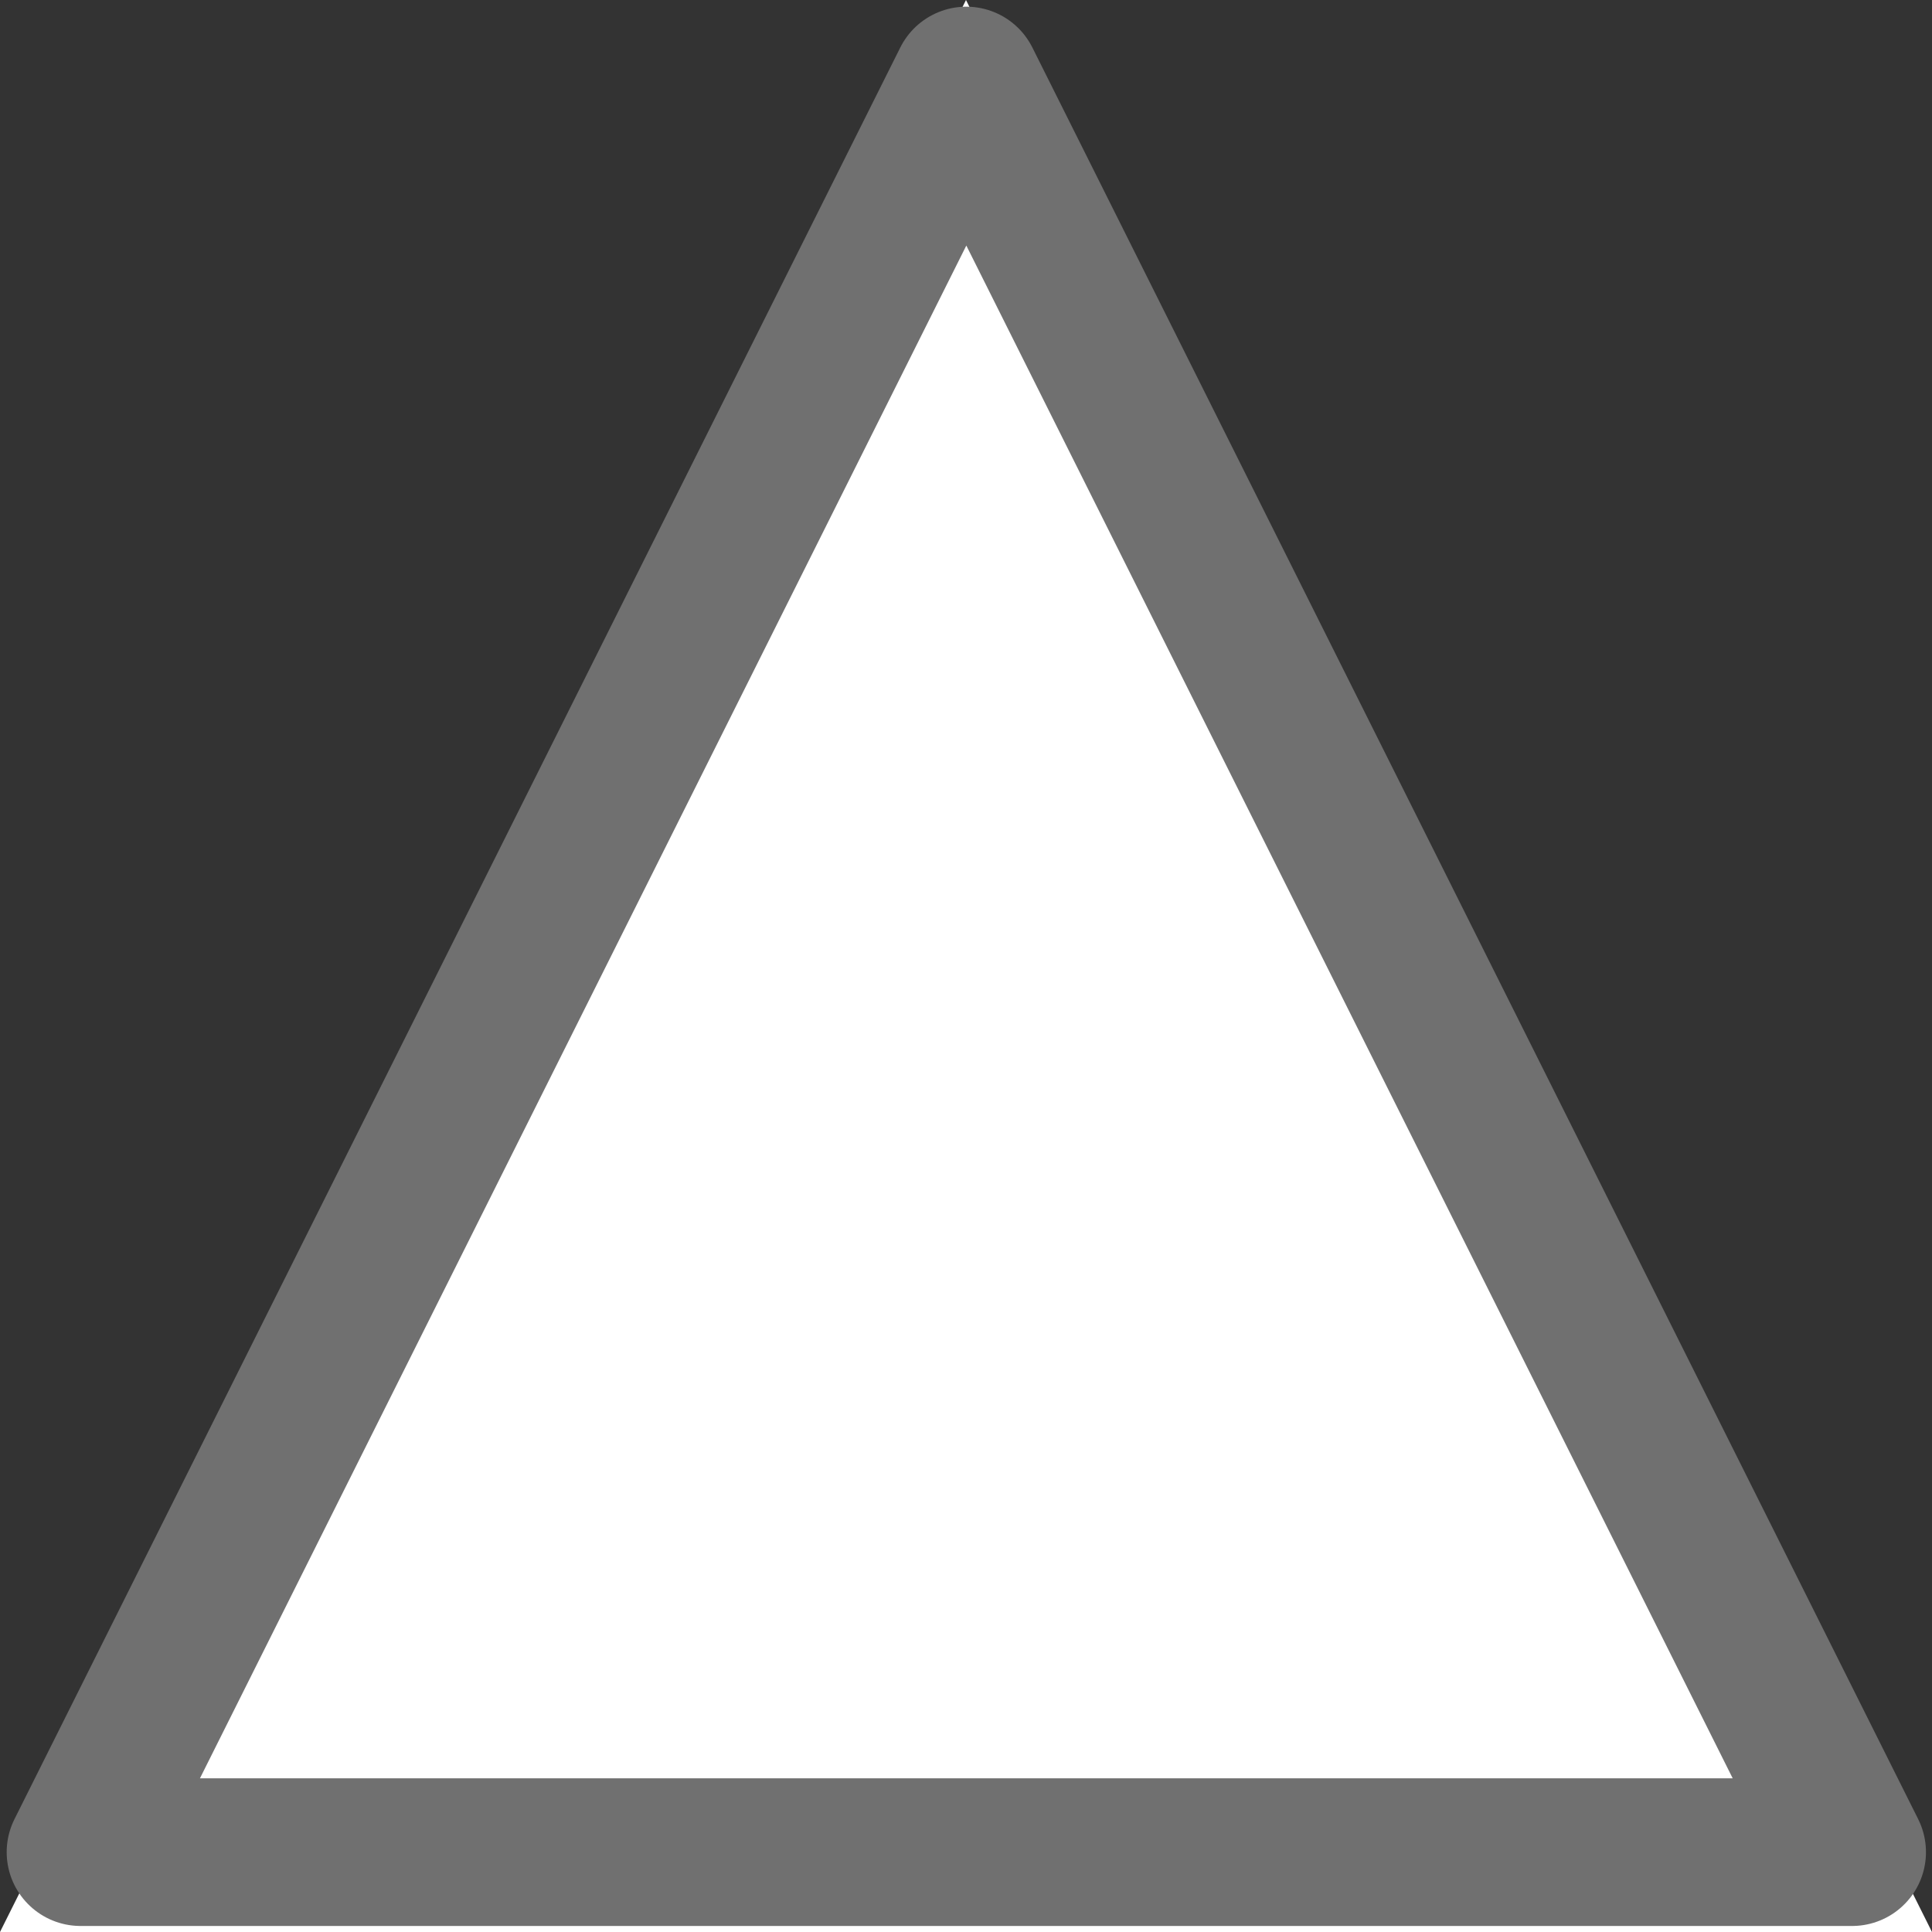
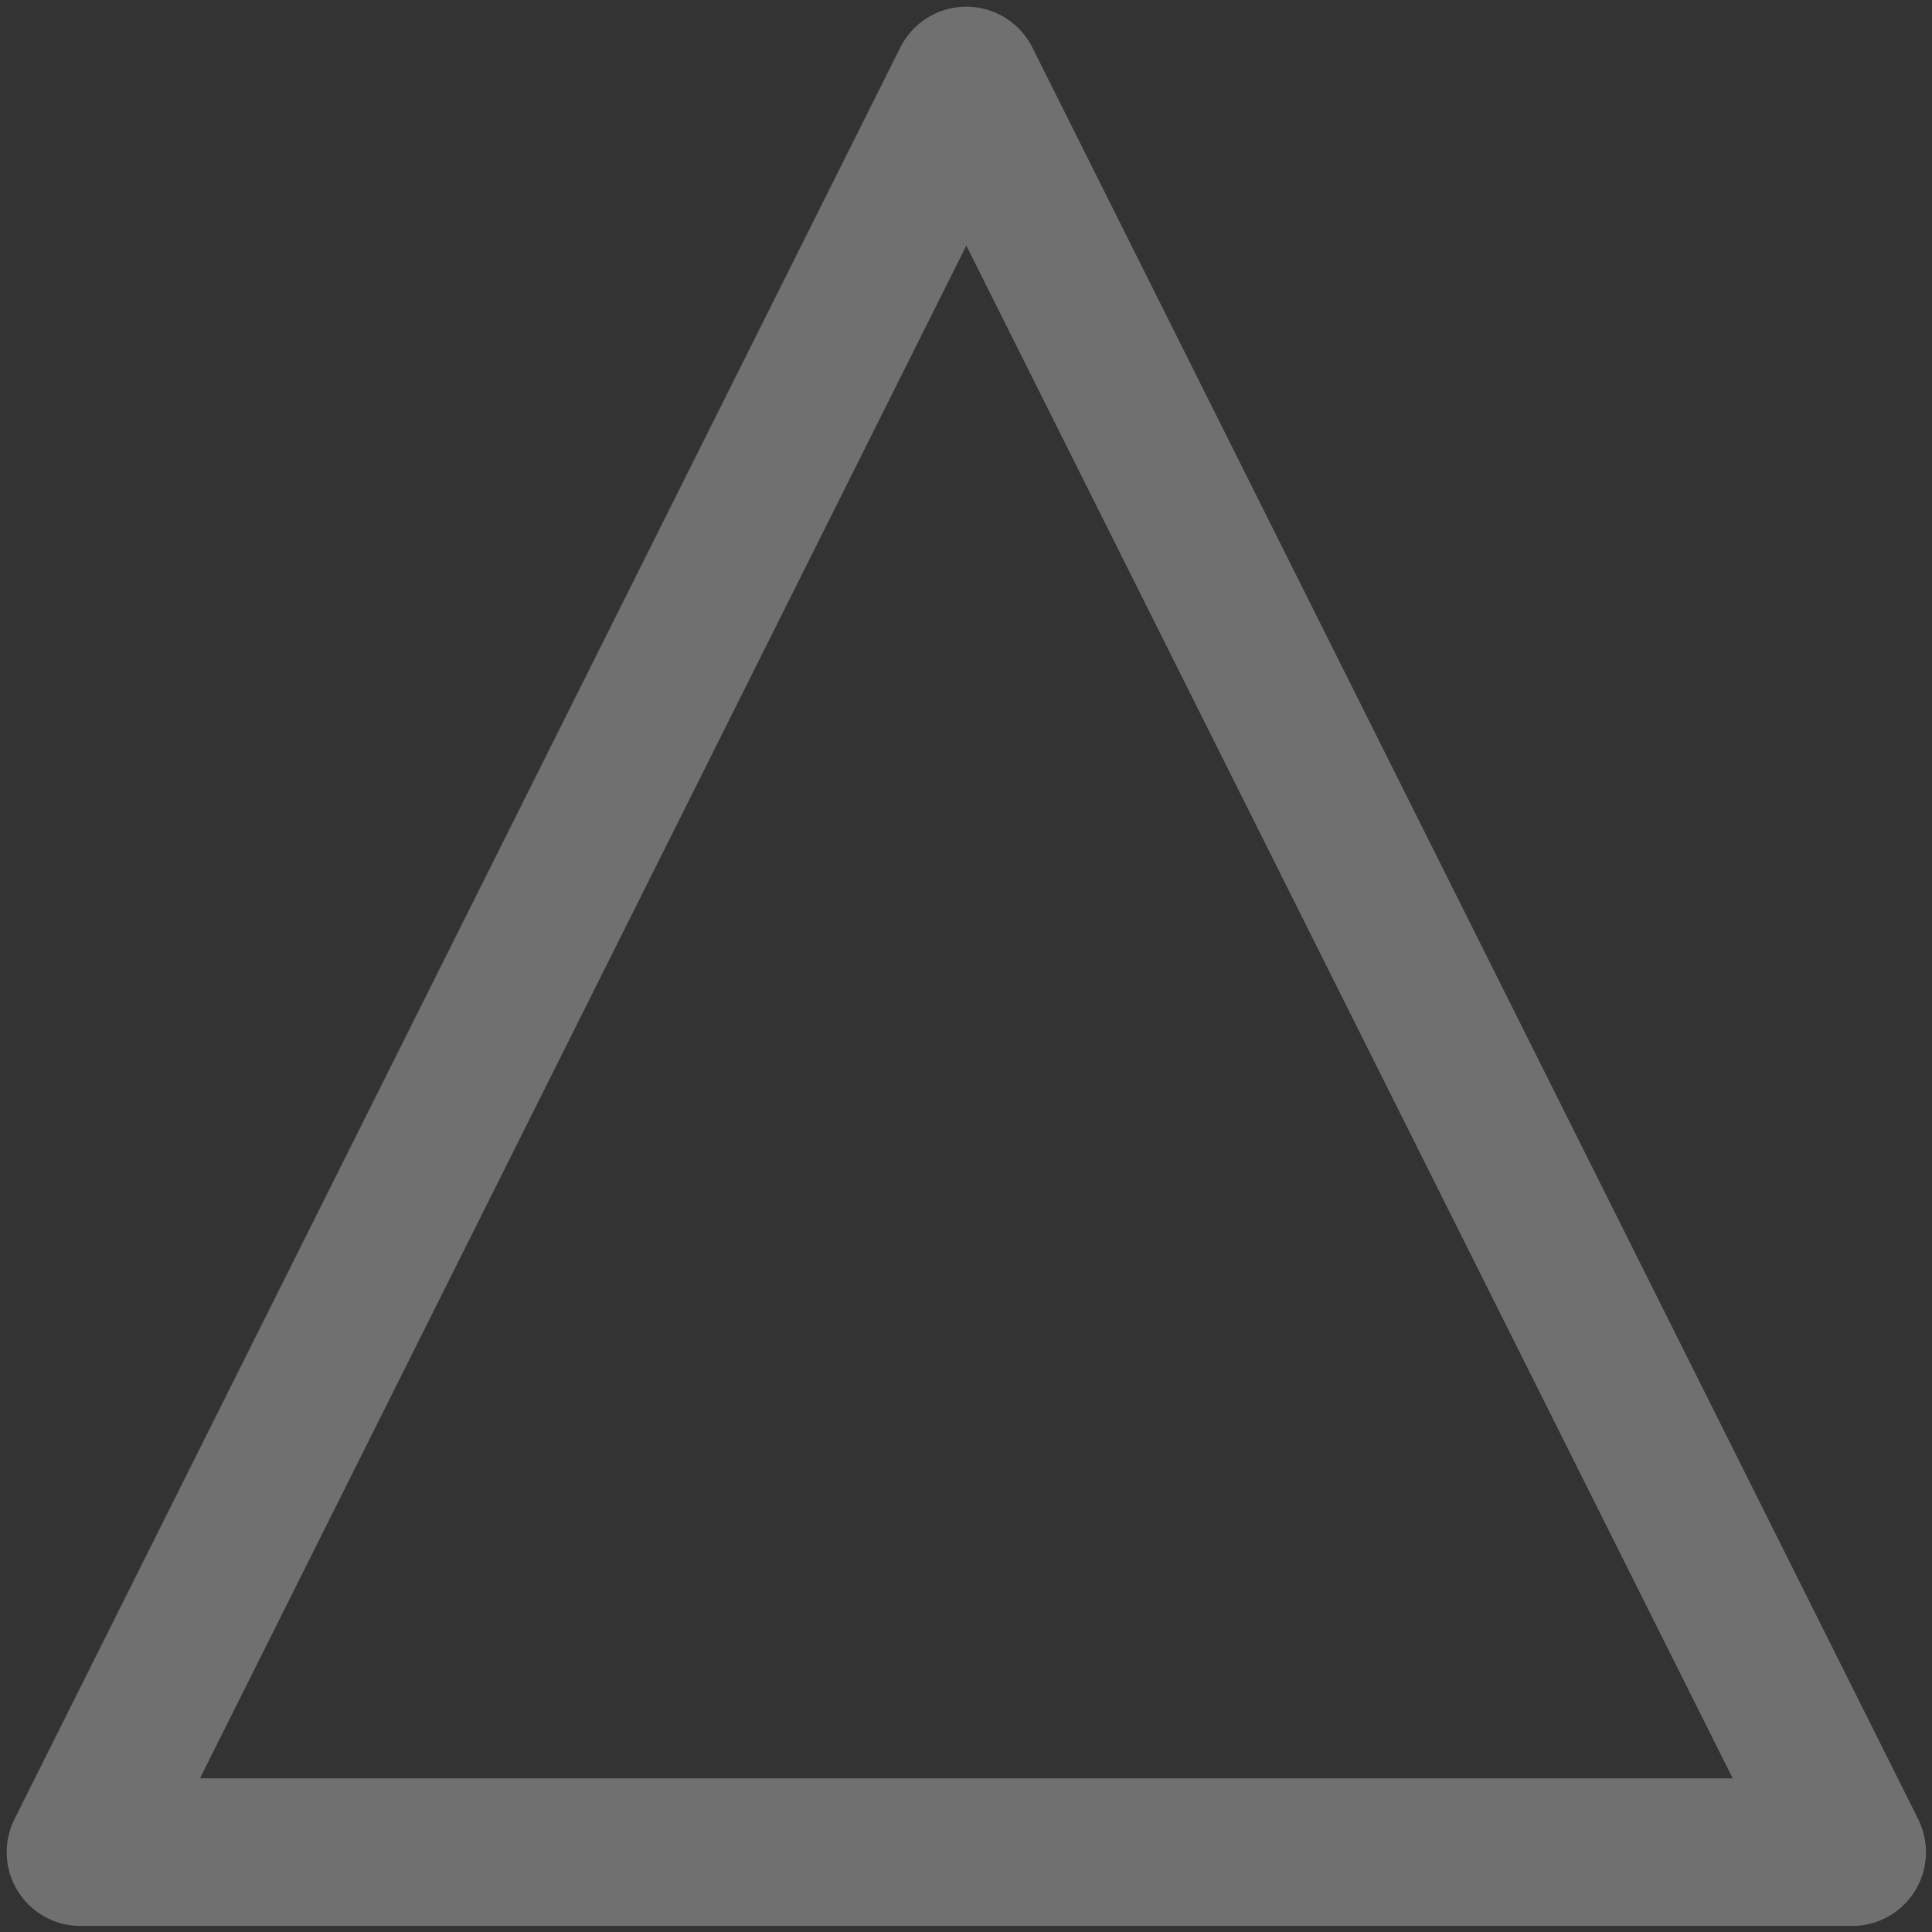
<svg xmlns="http://www.w3.org/2000/svg" width="24" height="24" viewBox="653 5048 24 24">
  <rect x="653" y="5048" width="24" height="24" fill="#333333" stroke="none" />
  <g data-name="多角形 60">
-     <path d="m665 5048 12 24h-24z" fill="#fff" fill-rule="evenodd" />
    <path d="m12 0 12 24H0z" stroke-linejoin="round" stroke-linecap="round" stroke-width="2" stroke="#707070" fill="transparent" transform="matrix(.917 0 0 .917 654 5049)" />
  </g>
</svg>